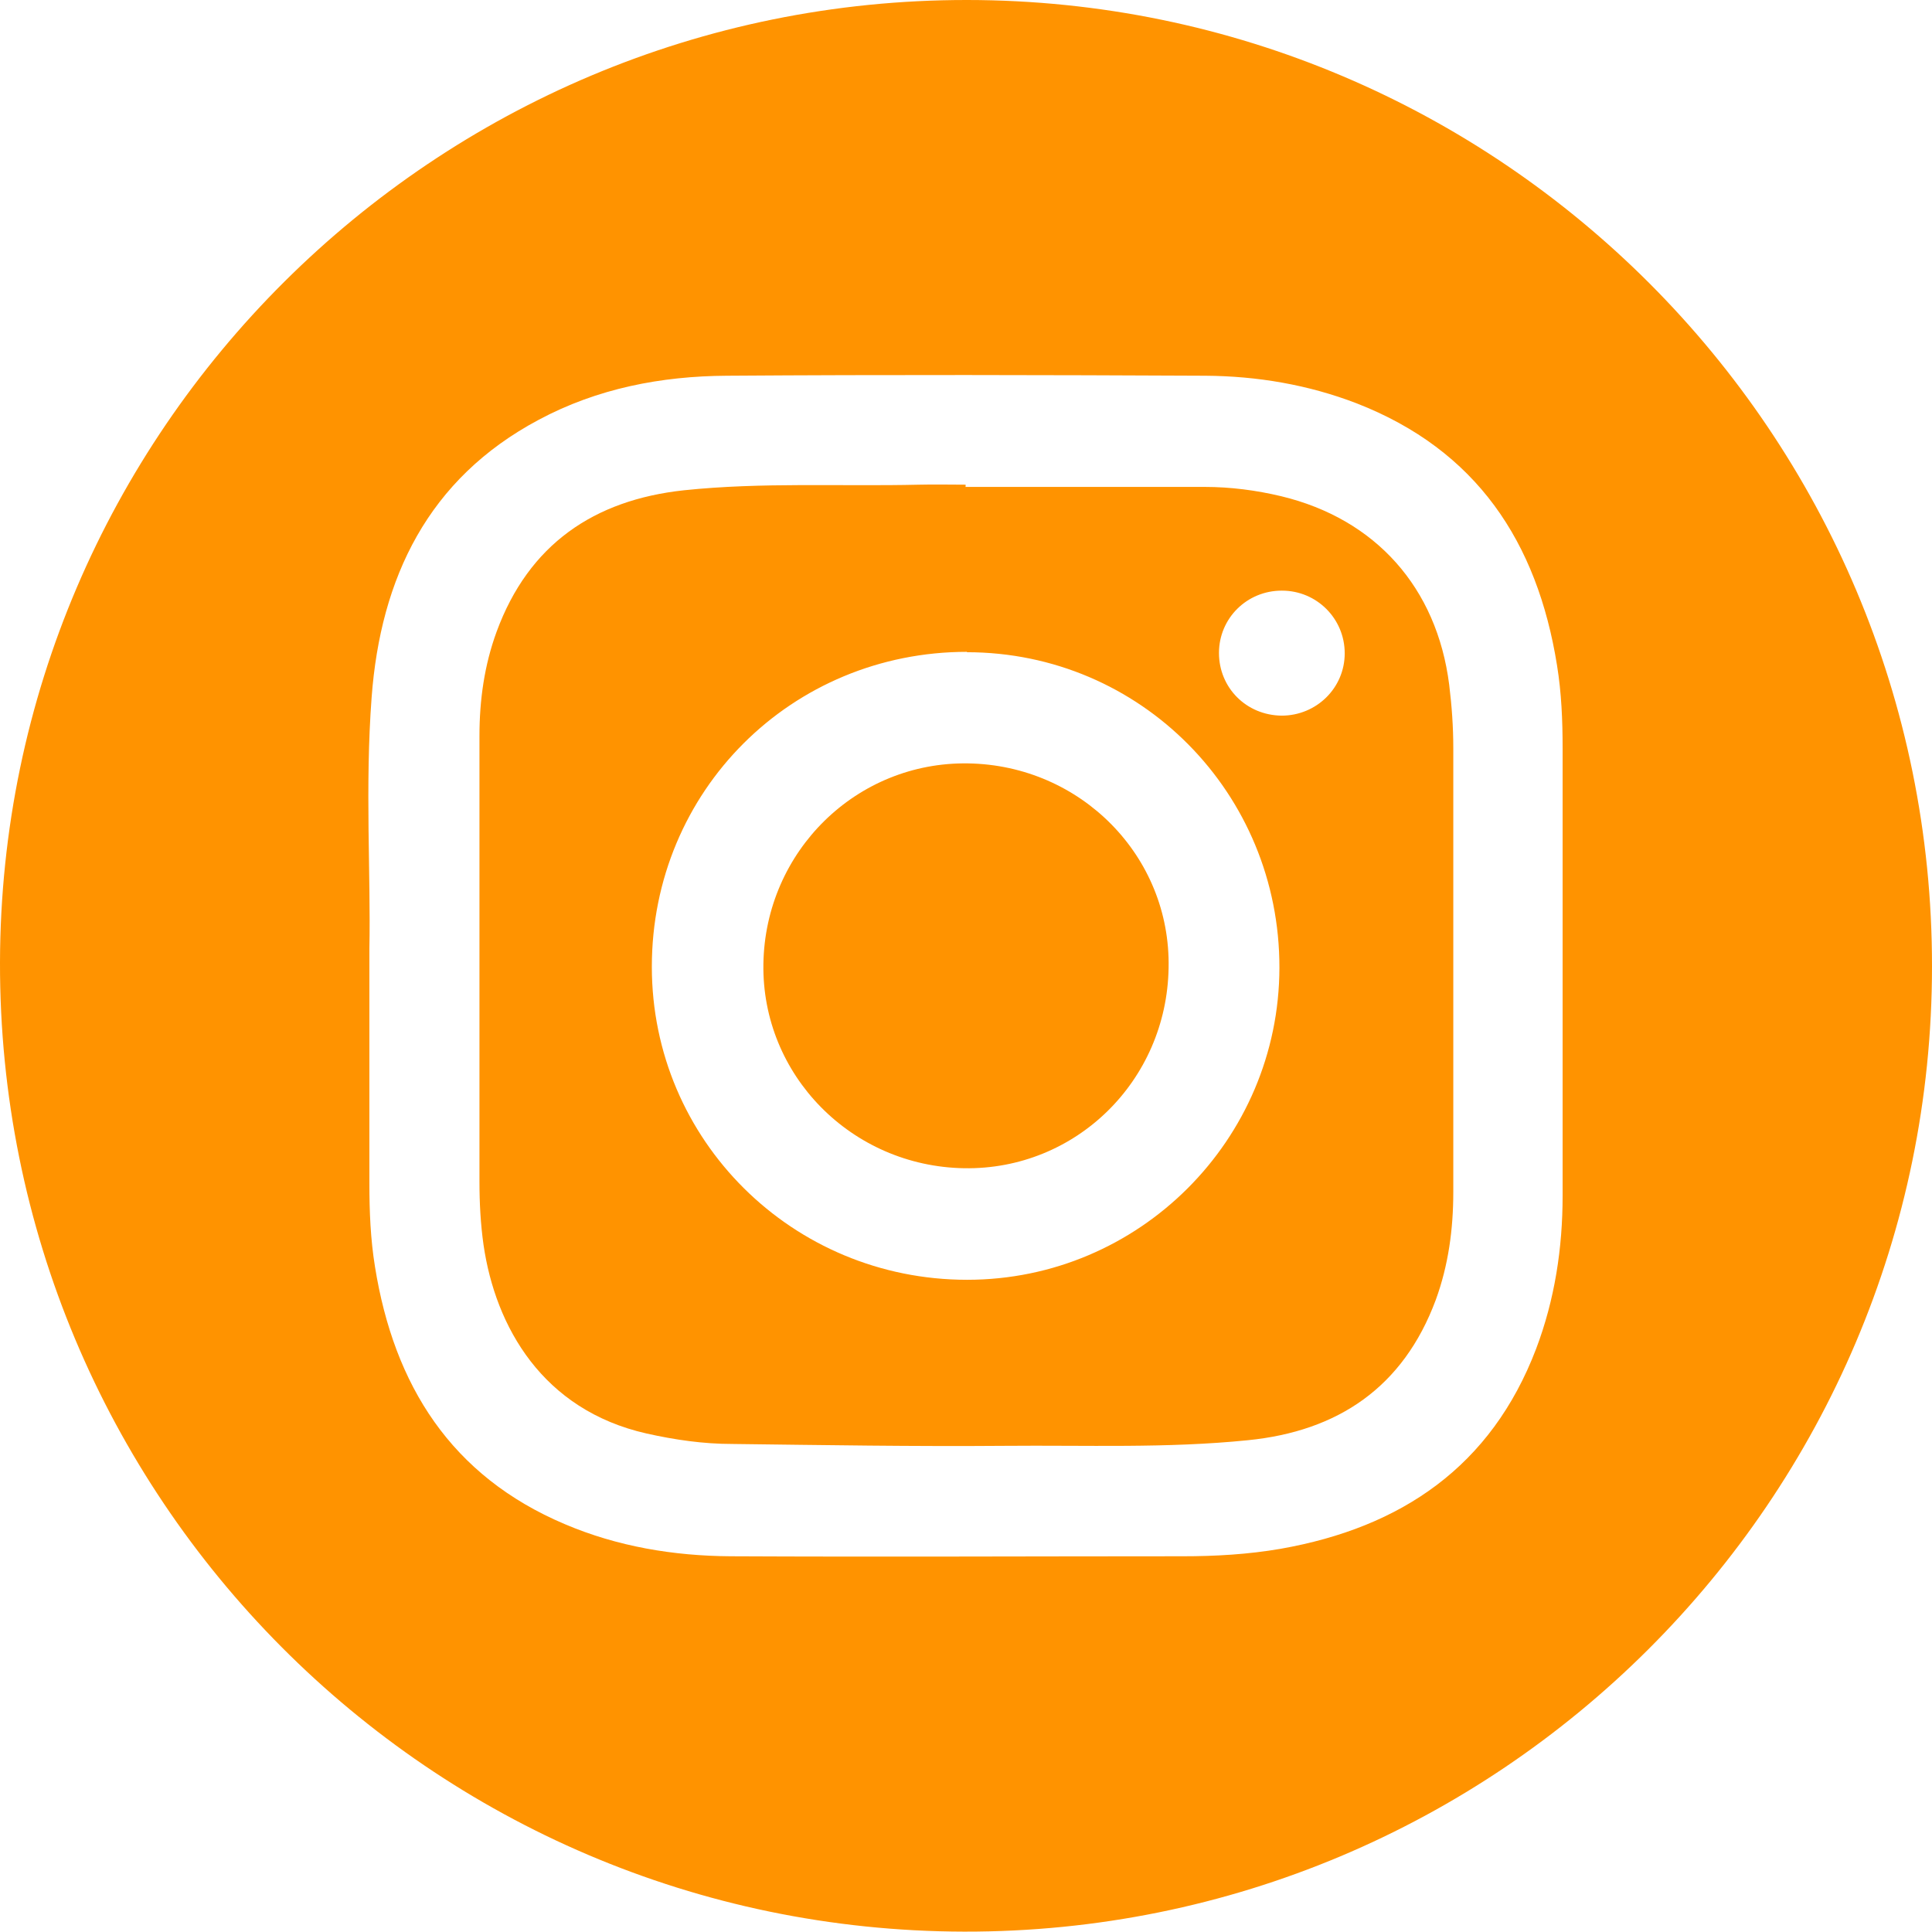
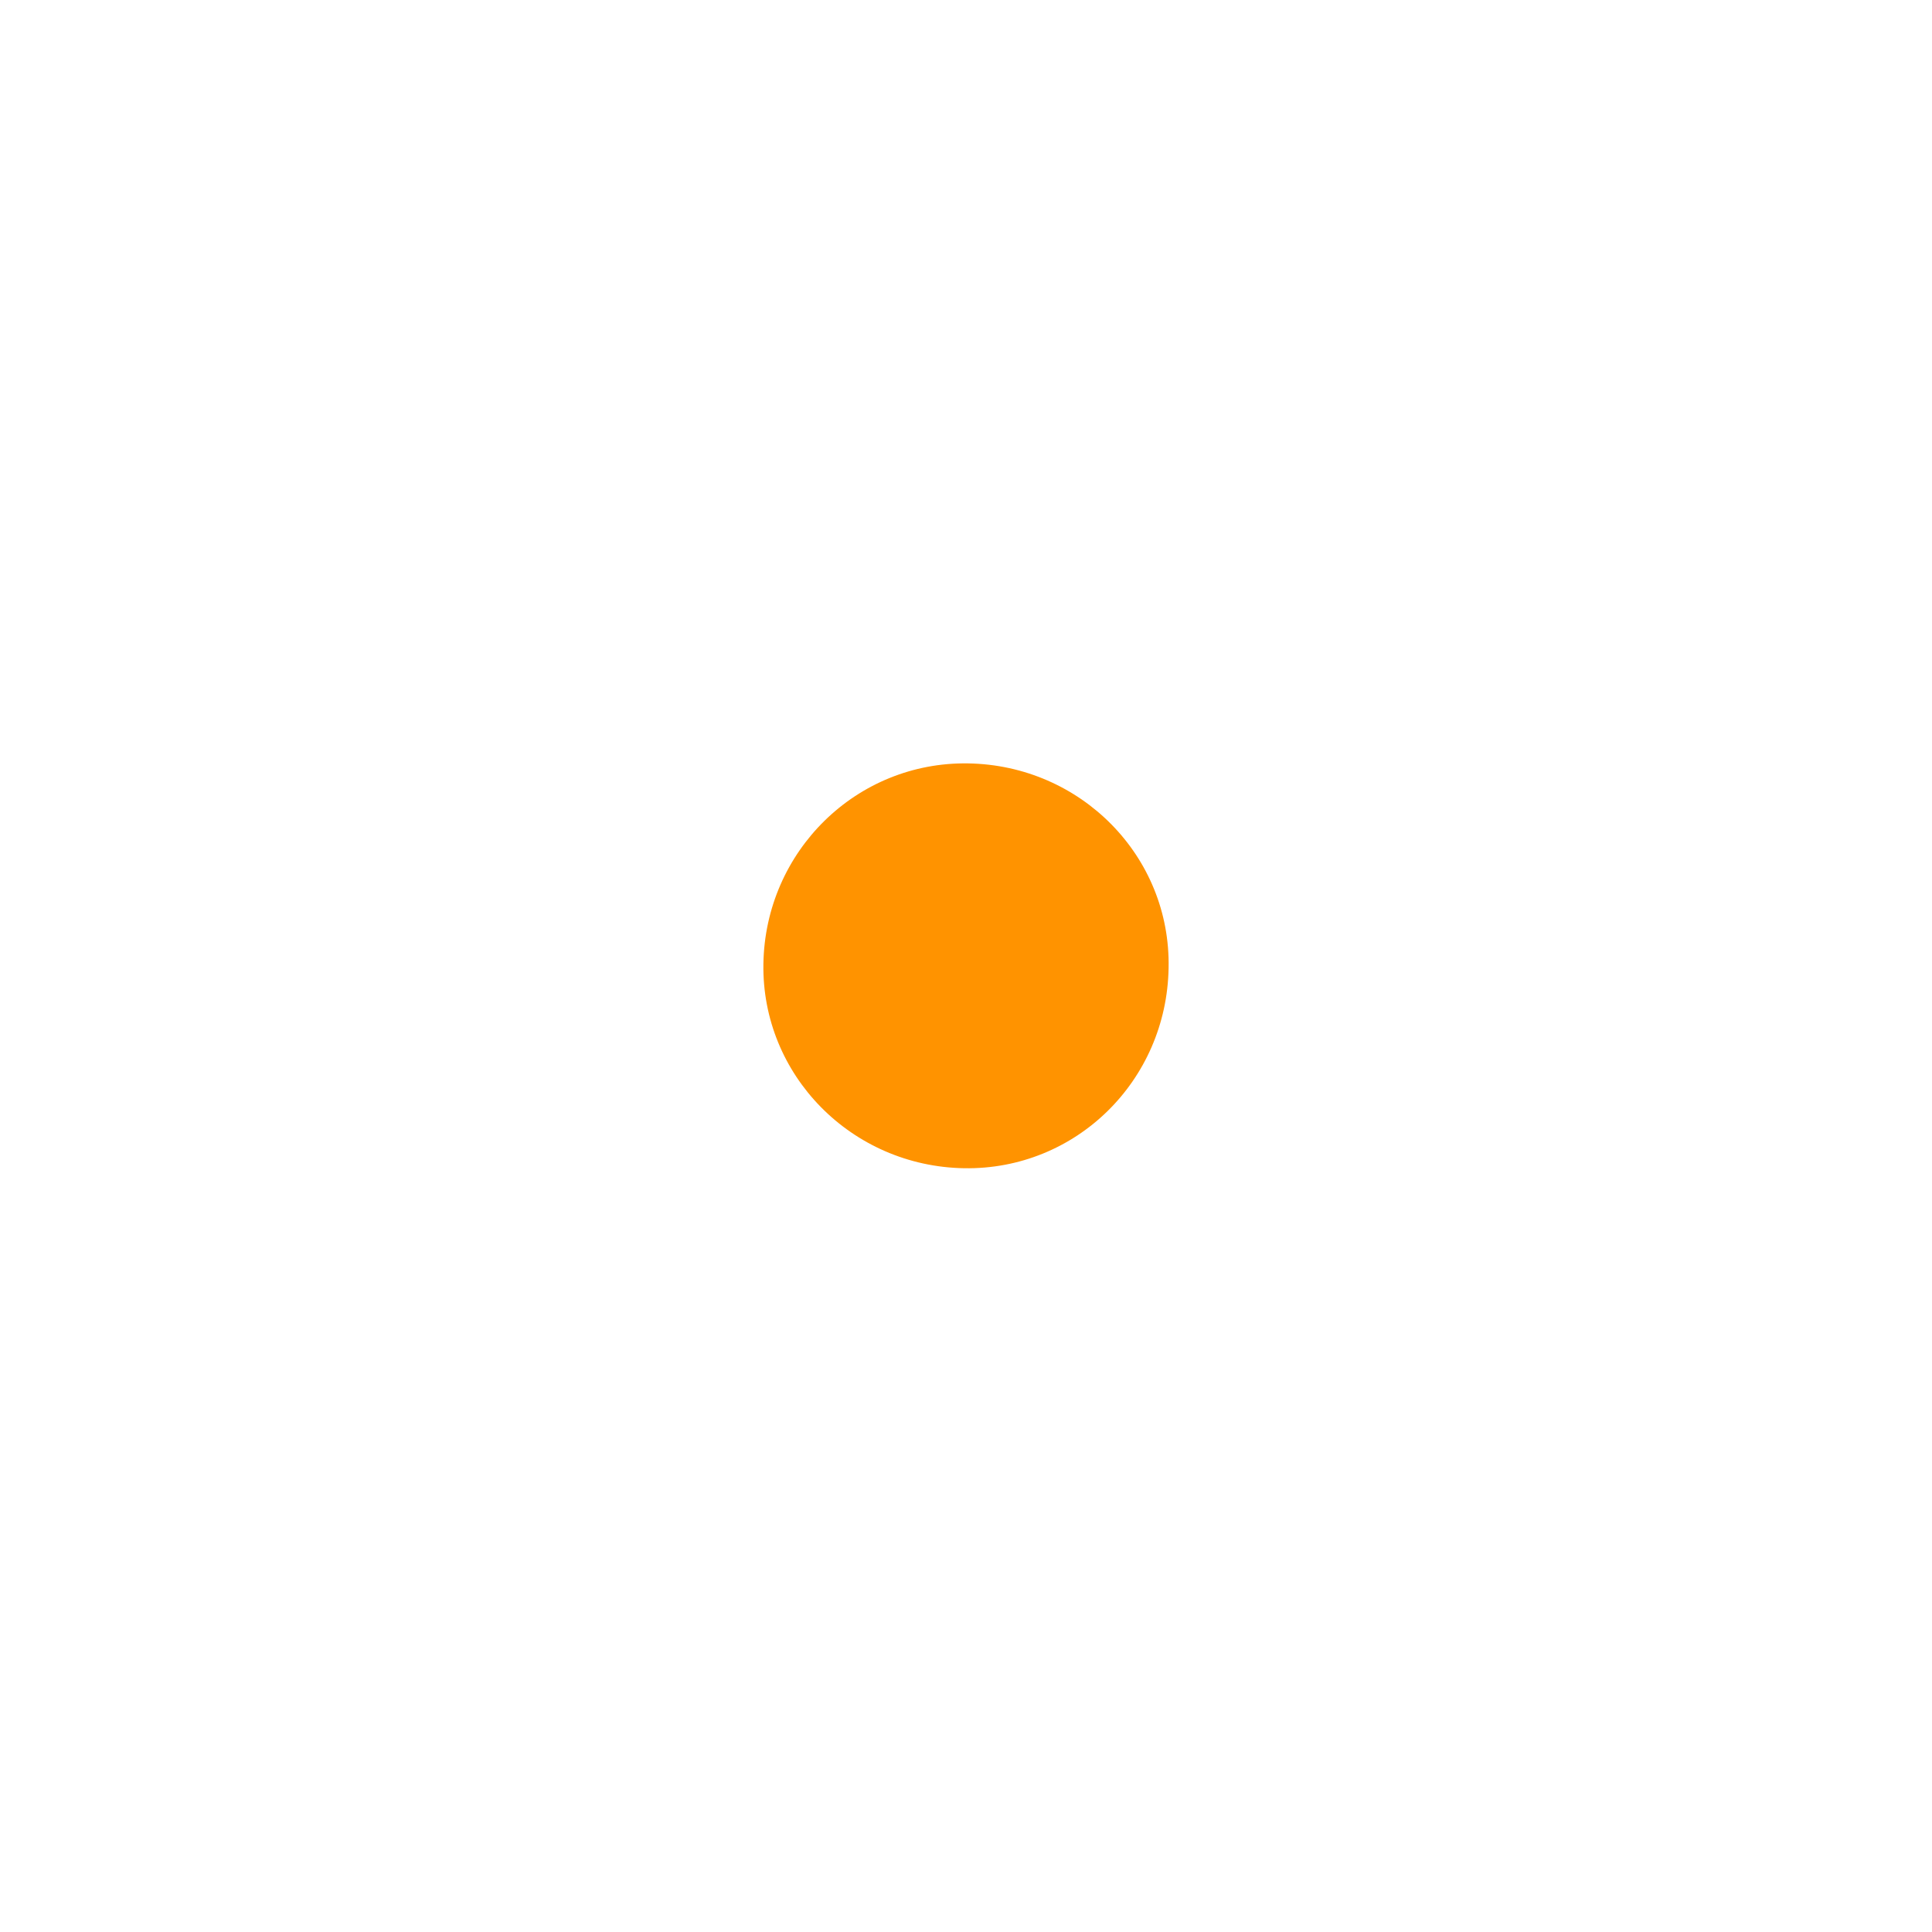
<svg xmlns="http://www.w3.org/2000/svg" id="Capa_1" width="51.78" height="51.77" viewBox="0 0 51.78 51.77">
  <defs>
    <style>.cls-1{fill:#ff9300;stroke-width:0px;}</style>
  </defs>
  <g id="dL63vk">
-     <path class="cls-1" d="m25.92,0c14.28.01,25.87,11.61,25.86,25.9,0,14.3-11.64,25.9-25.94,25.87C11.53,51.74-.03,40.11,0,25.79.03,11.55,11.65-.01,25.92,0ZM9.9,25.42c0,2.41,0,4.36,0,6.31,0,.74.03,1.48.15,2.22.51,3.18,2.04,5.61,5.09,6.9,1.41.6,2.91.85,4.44.86,4.04.02,8.07,0,12.11,0,.88,0,1.76-.05,2.63-.2,3.24-.57,5.65-2.21,6.85-5.36.5-1.32.71-2.7.71-4.1,0-4,0-8,0-12,0-.74-.03-1.48-.15-2.22-.53-3.31-2.16-5.77-5.37-7.02-1.3-.5-2.66-.73-4.05-.74-4.28-.02-8.56-.03-12.83,0-1.76.01-3.47.34-5.04,1.18-2.97,1.58-4.24,4.24-4.48,7.44-.18,2.39-.02,4.79-.06,6.73Z" />
-     <path class="cls-1" d="m25.87,13.05c2.14,0,4.28,0,6.42,0,.69,0,1.38.09,2.05.25,2.53.61,4.17,2.45,4.5,5.05.07.57.11,1.13.11,1.7,0,3.97,0,7.93,0,11.9,0,.99-.13,1.96-.47,2.89-.87,2.34-2.62,3.52-5.04,3.76-2.17.22-4.34.13-6.51.15-2.43.02-4.86-.02-7.3-.05-.78,0-1.54-.11-2.3-.28-2.79-.63-4.05-2.86-4.37-5.05-.08-.56-.11-1.13-.11-1.7,0-3.98,0-7.97,0-11.95,0-.95.13-1.89.46-2.79.86-2.34,2.61-3.53,5.02-3.79,2.1-.22,4.2-.1,6.31-.15.41-.01.83,0,1.24,0,0,.02,0,.04,0,.05Zm.05,4.42c-4.71,0-8.45,3.73-8.45,8.44,0,4.65,3.77,8.39,8.45,8.39,4.61,0,8.36-3.75,8.37-8.36.01-4.68-3.72-8.46-8.38-8.46Zm8.43-1.64c-.93,0-1.68.74-1.68,1.67,0,.93.73,1.67,1.68,1.68.93,0,1.69-.74,1.69-1.67,0-.93-.75-1.68-1.68-1.68Z" />
    <path class="cls-1" d="m31.32,25.94c-.05,3.03-2.49,5.42-5.48,5.37-3.02-.05-5.43-2.5-5.38-5.48.05-3.02,2.5-5.42,5.49-5.37,3.02.05,5.43,2.49,5.37,5.48Z" />
  </g>
</svg>